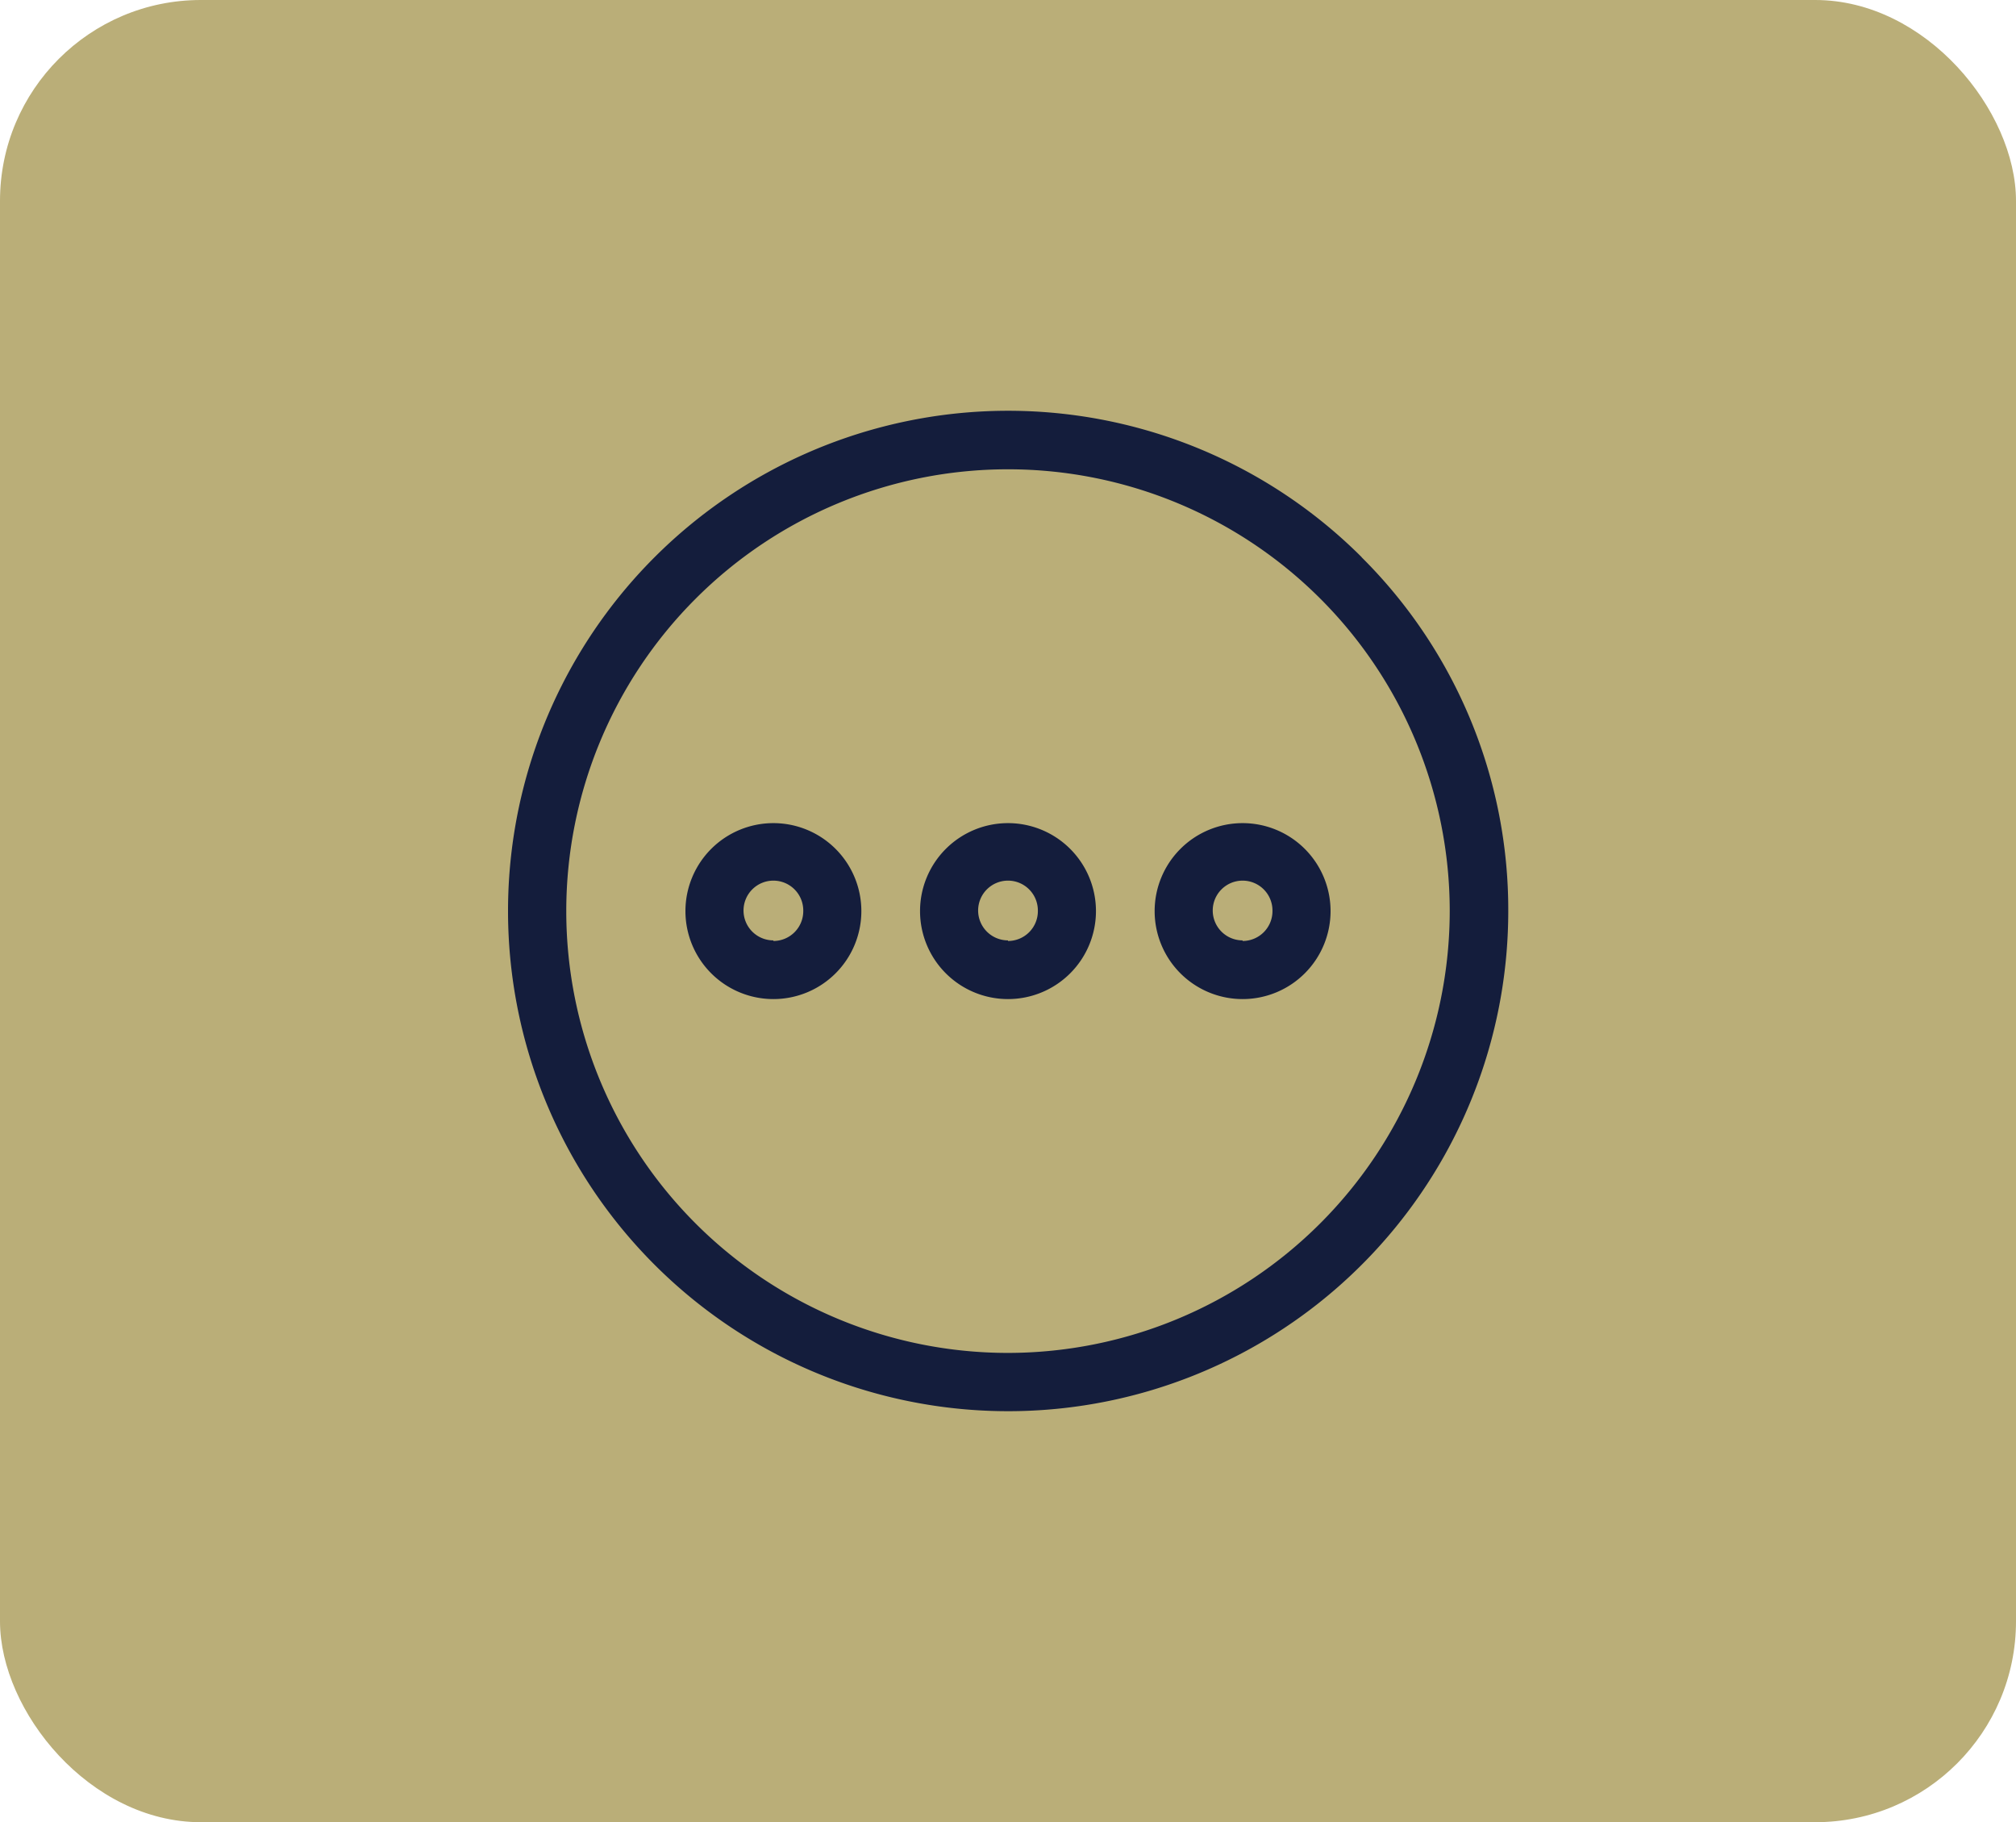
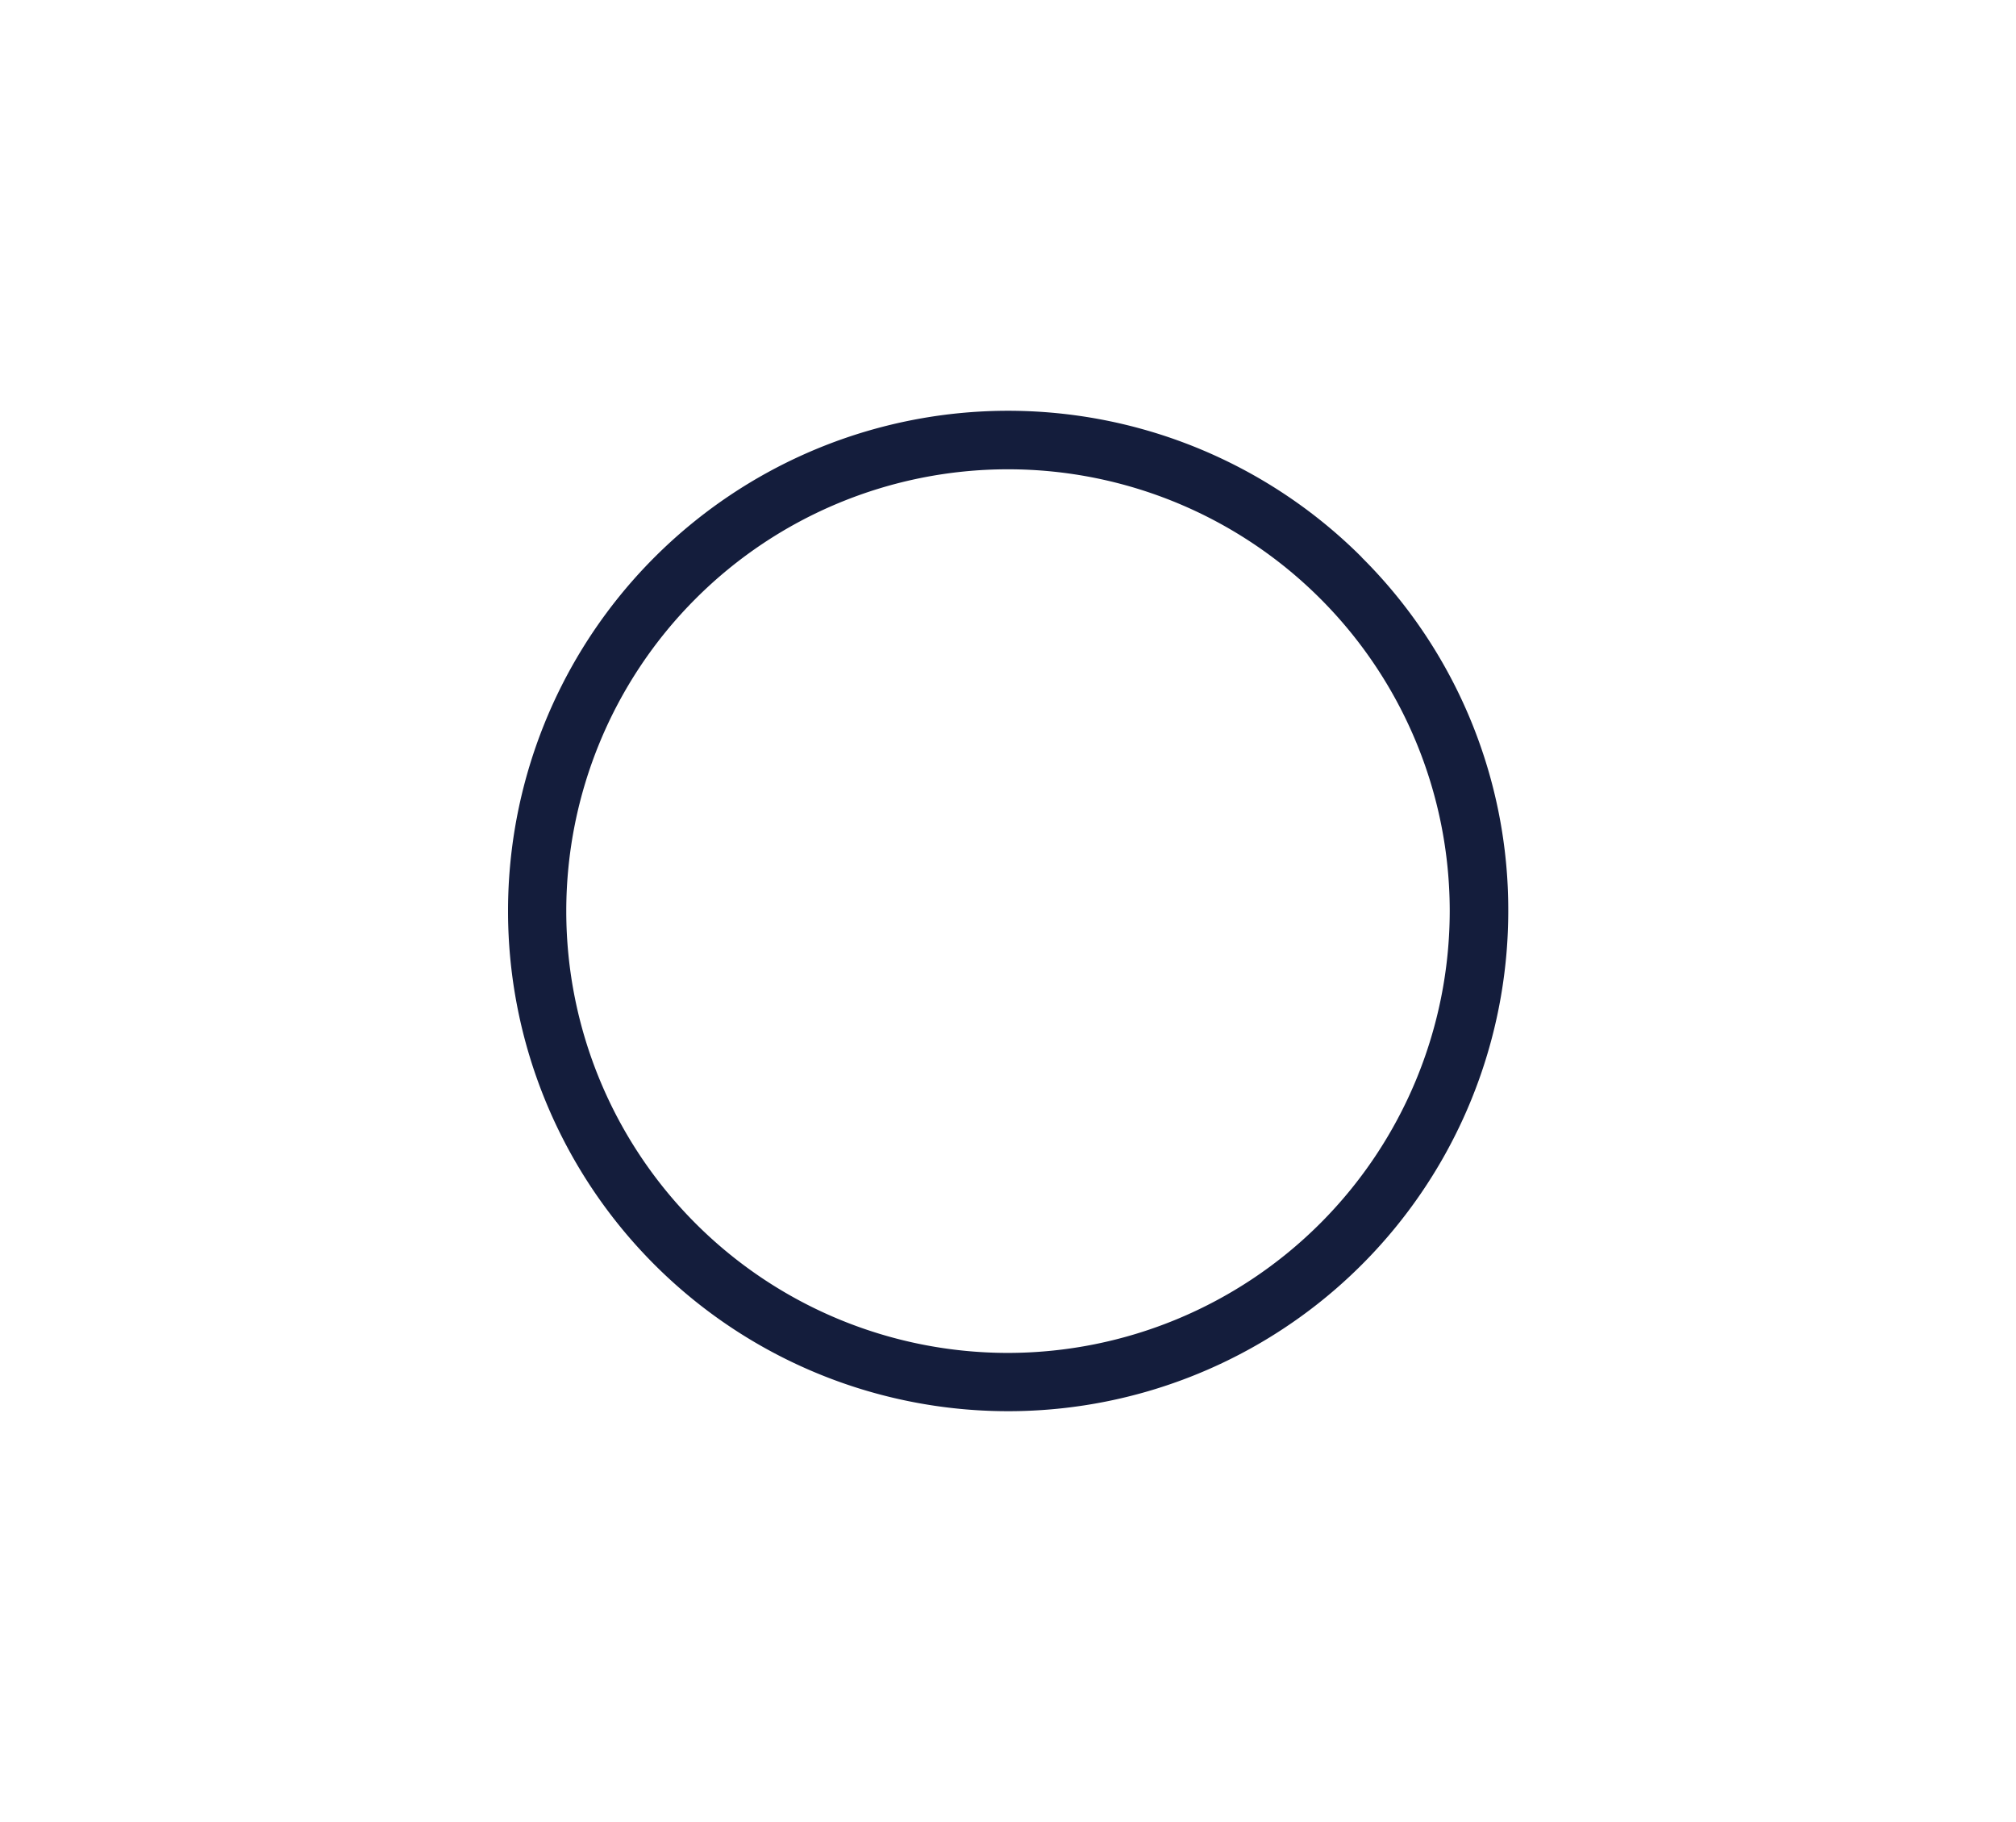
<svg xmlns="http://www.w3.org/2000/svg" id="content" viewBox="0 0 135 122">
-   <rect width="135" height="122" rx="13.45" style="fill:#baae78" />
  <path d="M91.19,37.31A33.49,33.49,0,1,0,101,61a33.27,33.27,0,0,0-9.82-23.69ZM67.5,90.58A29.58,29.58,0,1,1,97.08,61,29.61,29.61,0,0,1,67.5,90.58Z" style="fill:#141d3c" />
-   <path d="M51.79,55.11A5.89,5.89,0,1,0,57.68,61,5.89,5.89,0,0,0,51.79,55.11Zm0,7.85a2,2,0,1,1,2-2A2,2,0,0,1,51.79,63Z" style="fill:#141d3c" />
-   <path d="M83.21,55.11A5.89,5.89,0,1,0,89.1,61,5.89,5.89,0,0,0,83.21,55.11Zm0,7.85a2,2,0,1,1,2-2A2,2,0,0,1,83.21,63Z" style="fill:#141d3c" />
-   <path d="M67.5,55.11A5.89,5.89,0,1,0,73.39,61,5.89,5.89,0,0,0,67.5,55.11Zm0,7.85a2,2,0,1,1,2-2A2,2,0,0,1,67.5,63Z" style="fill:#141d3c" />
</svg>